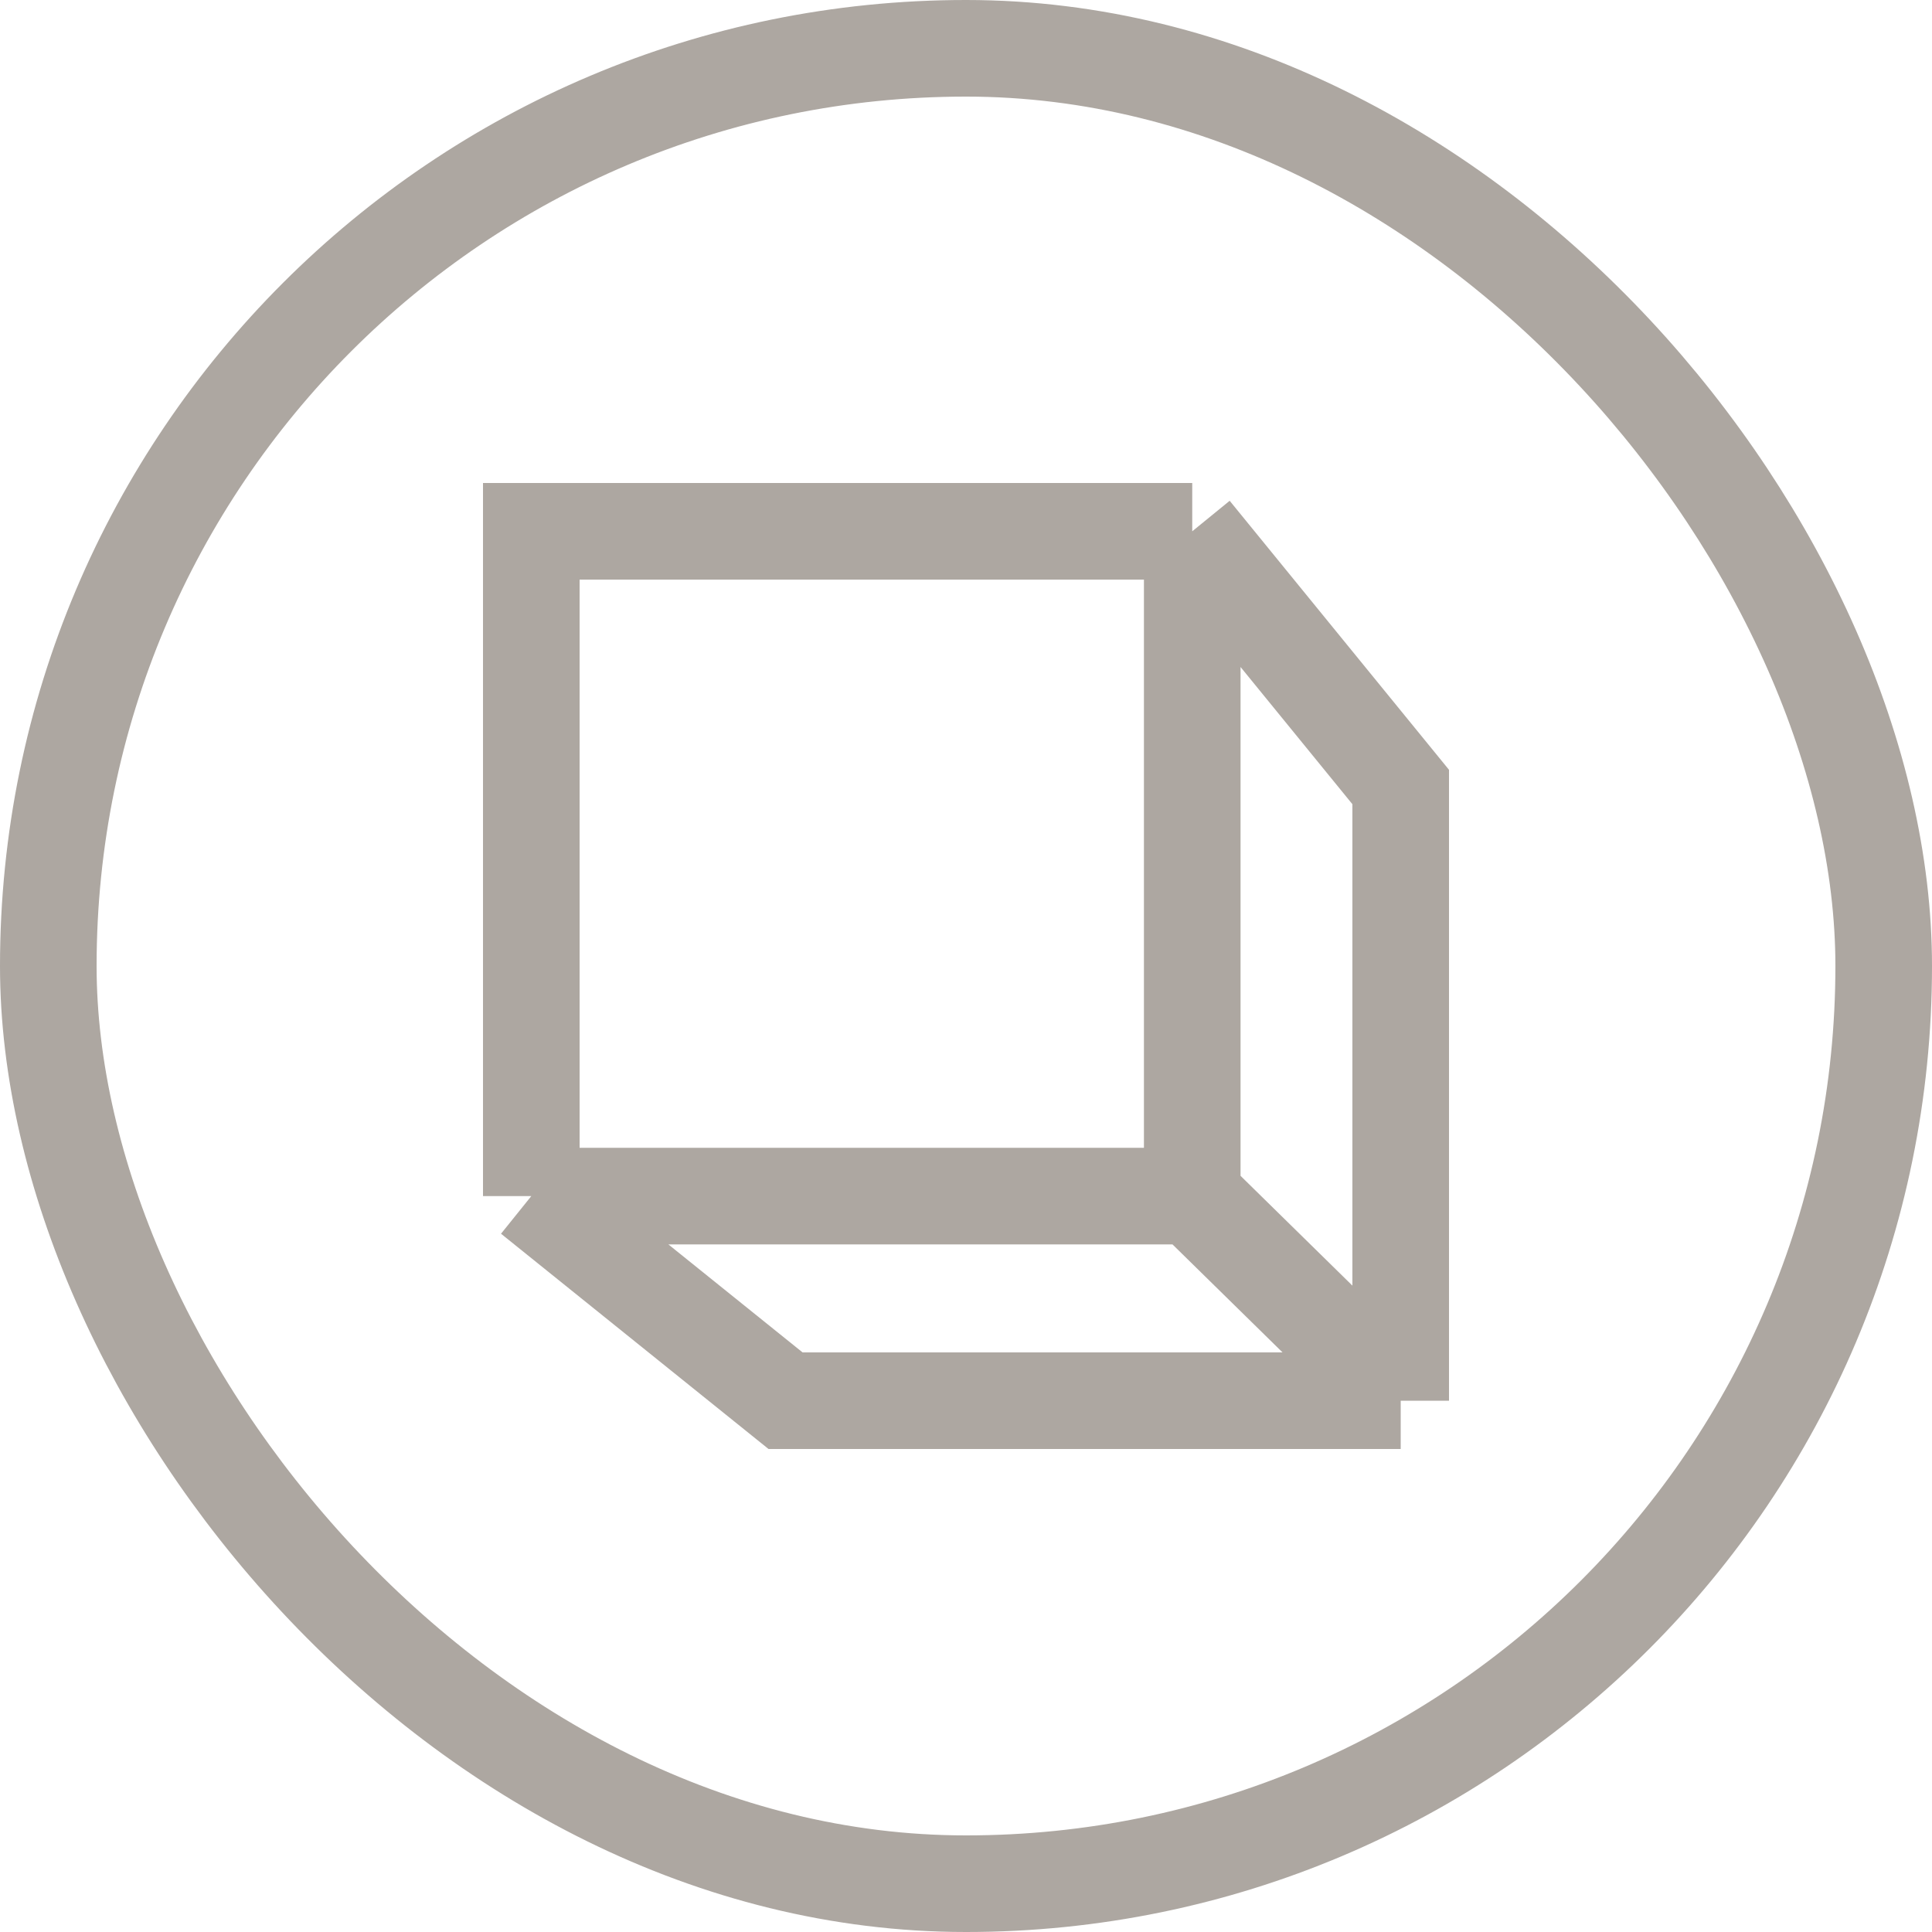
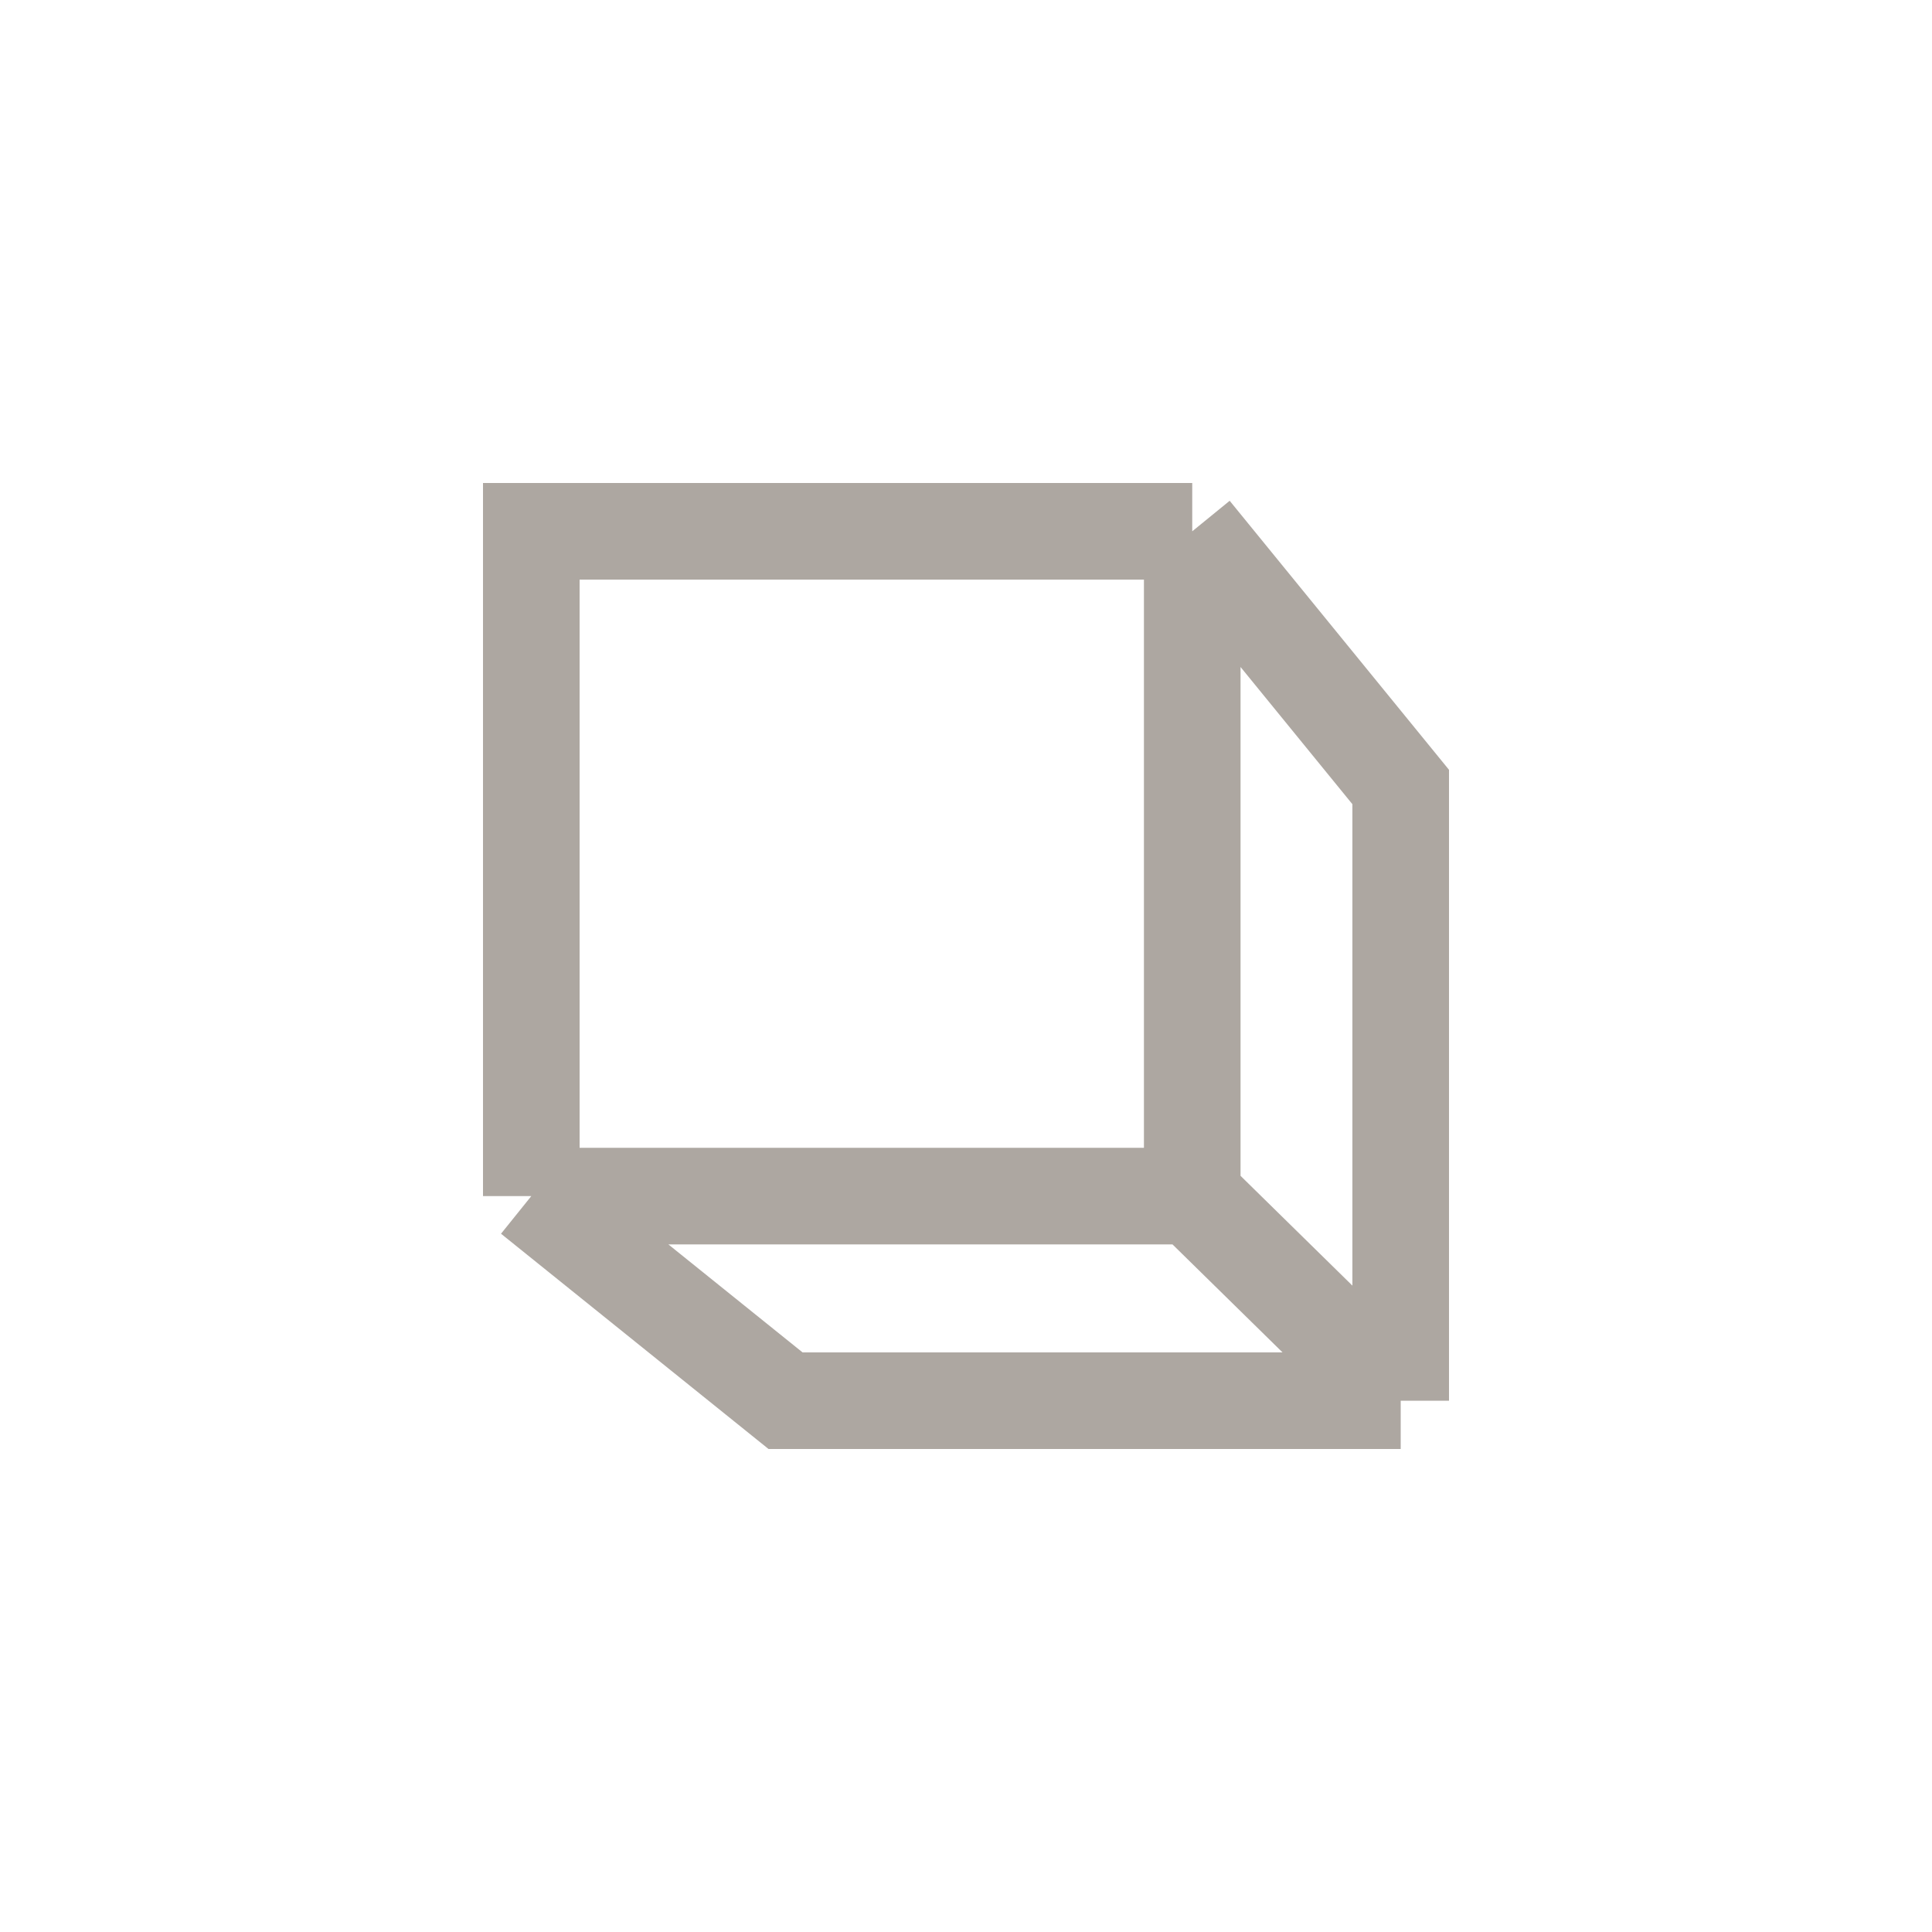
<svg xmlns="http://www.w3.org/2000/svg" width="20" height="20" viewBox="0 0 20 20" fill="none">
  <g opacity="0.4">
    <path d="M12.342 5.5H5.5V12.382M12.342 5.5V12.382M12.342 5.5L14.5 8.147V14.5M12.342 12.382H5.5M12.342 12.382L14.5 14.5M5.5 12.382L8.132 14.5H14.5" stroke="#312214" />
-     <rect x="0.5" y="0.5" width="19" height="19" rx="9.5" stroke="#312214" />
  </g>
</svg>